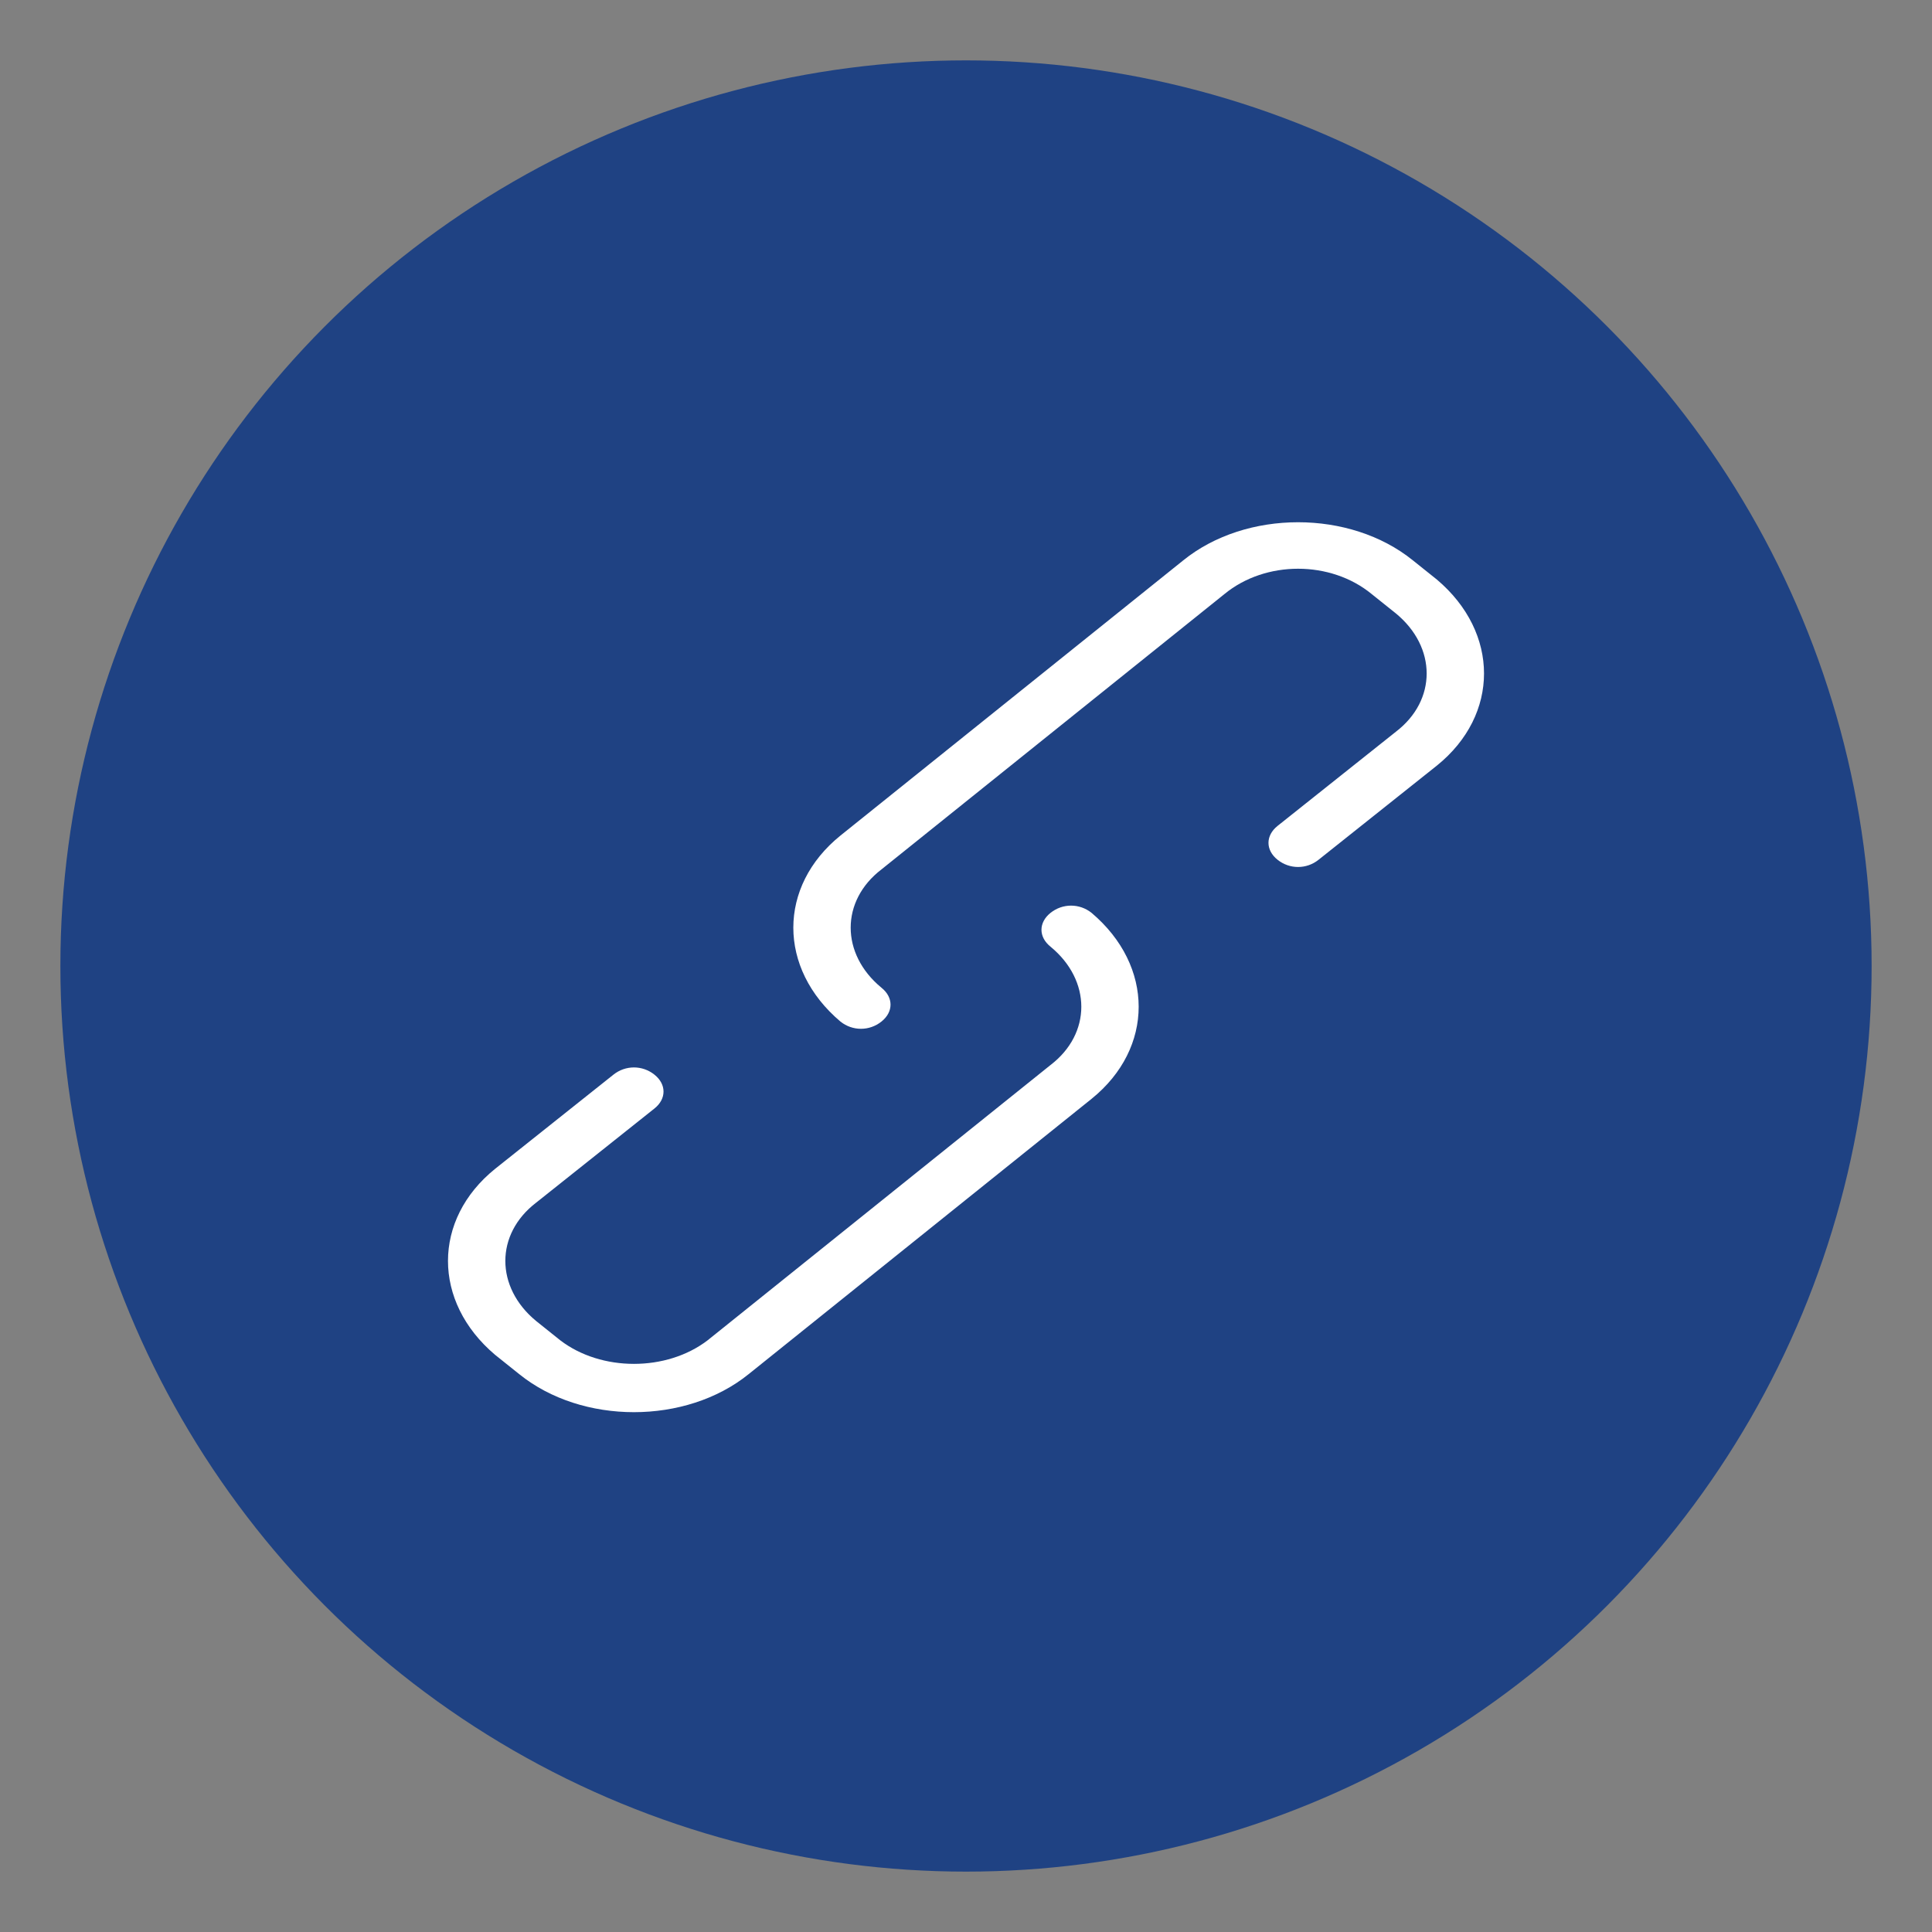
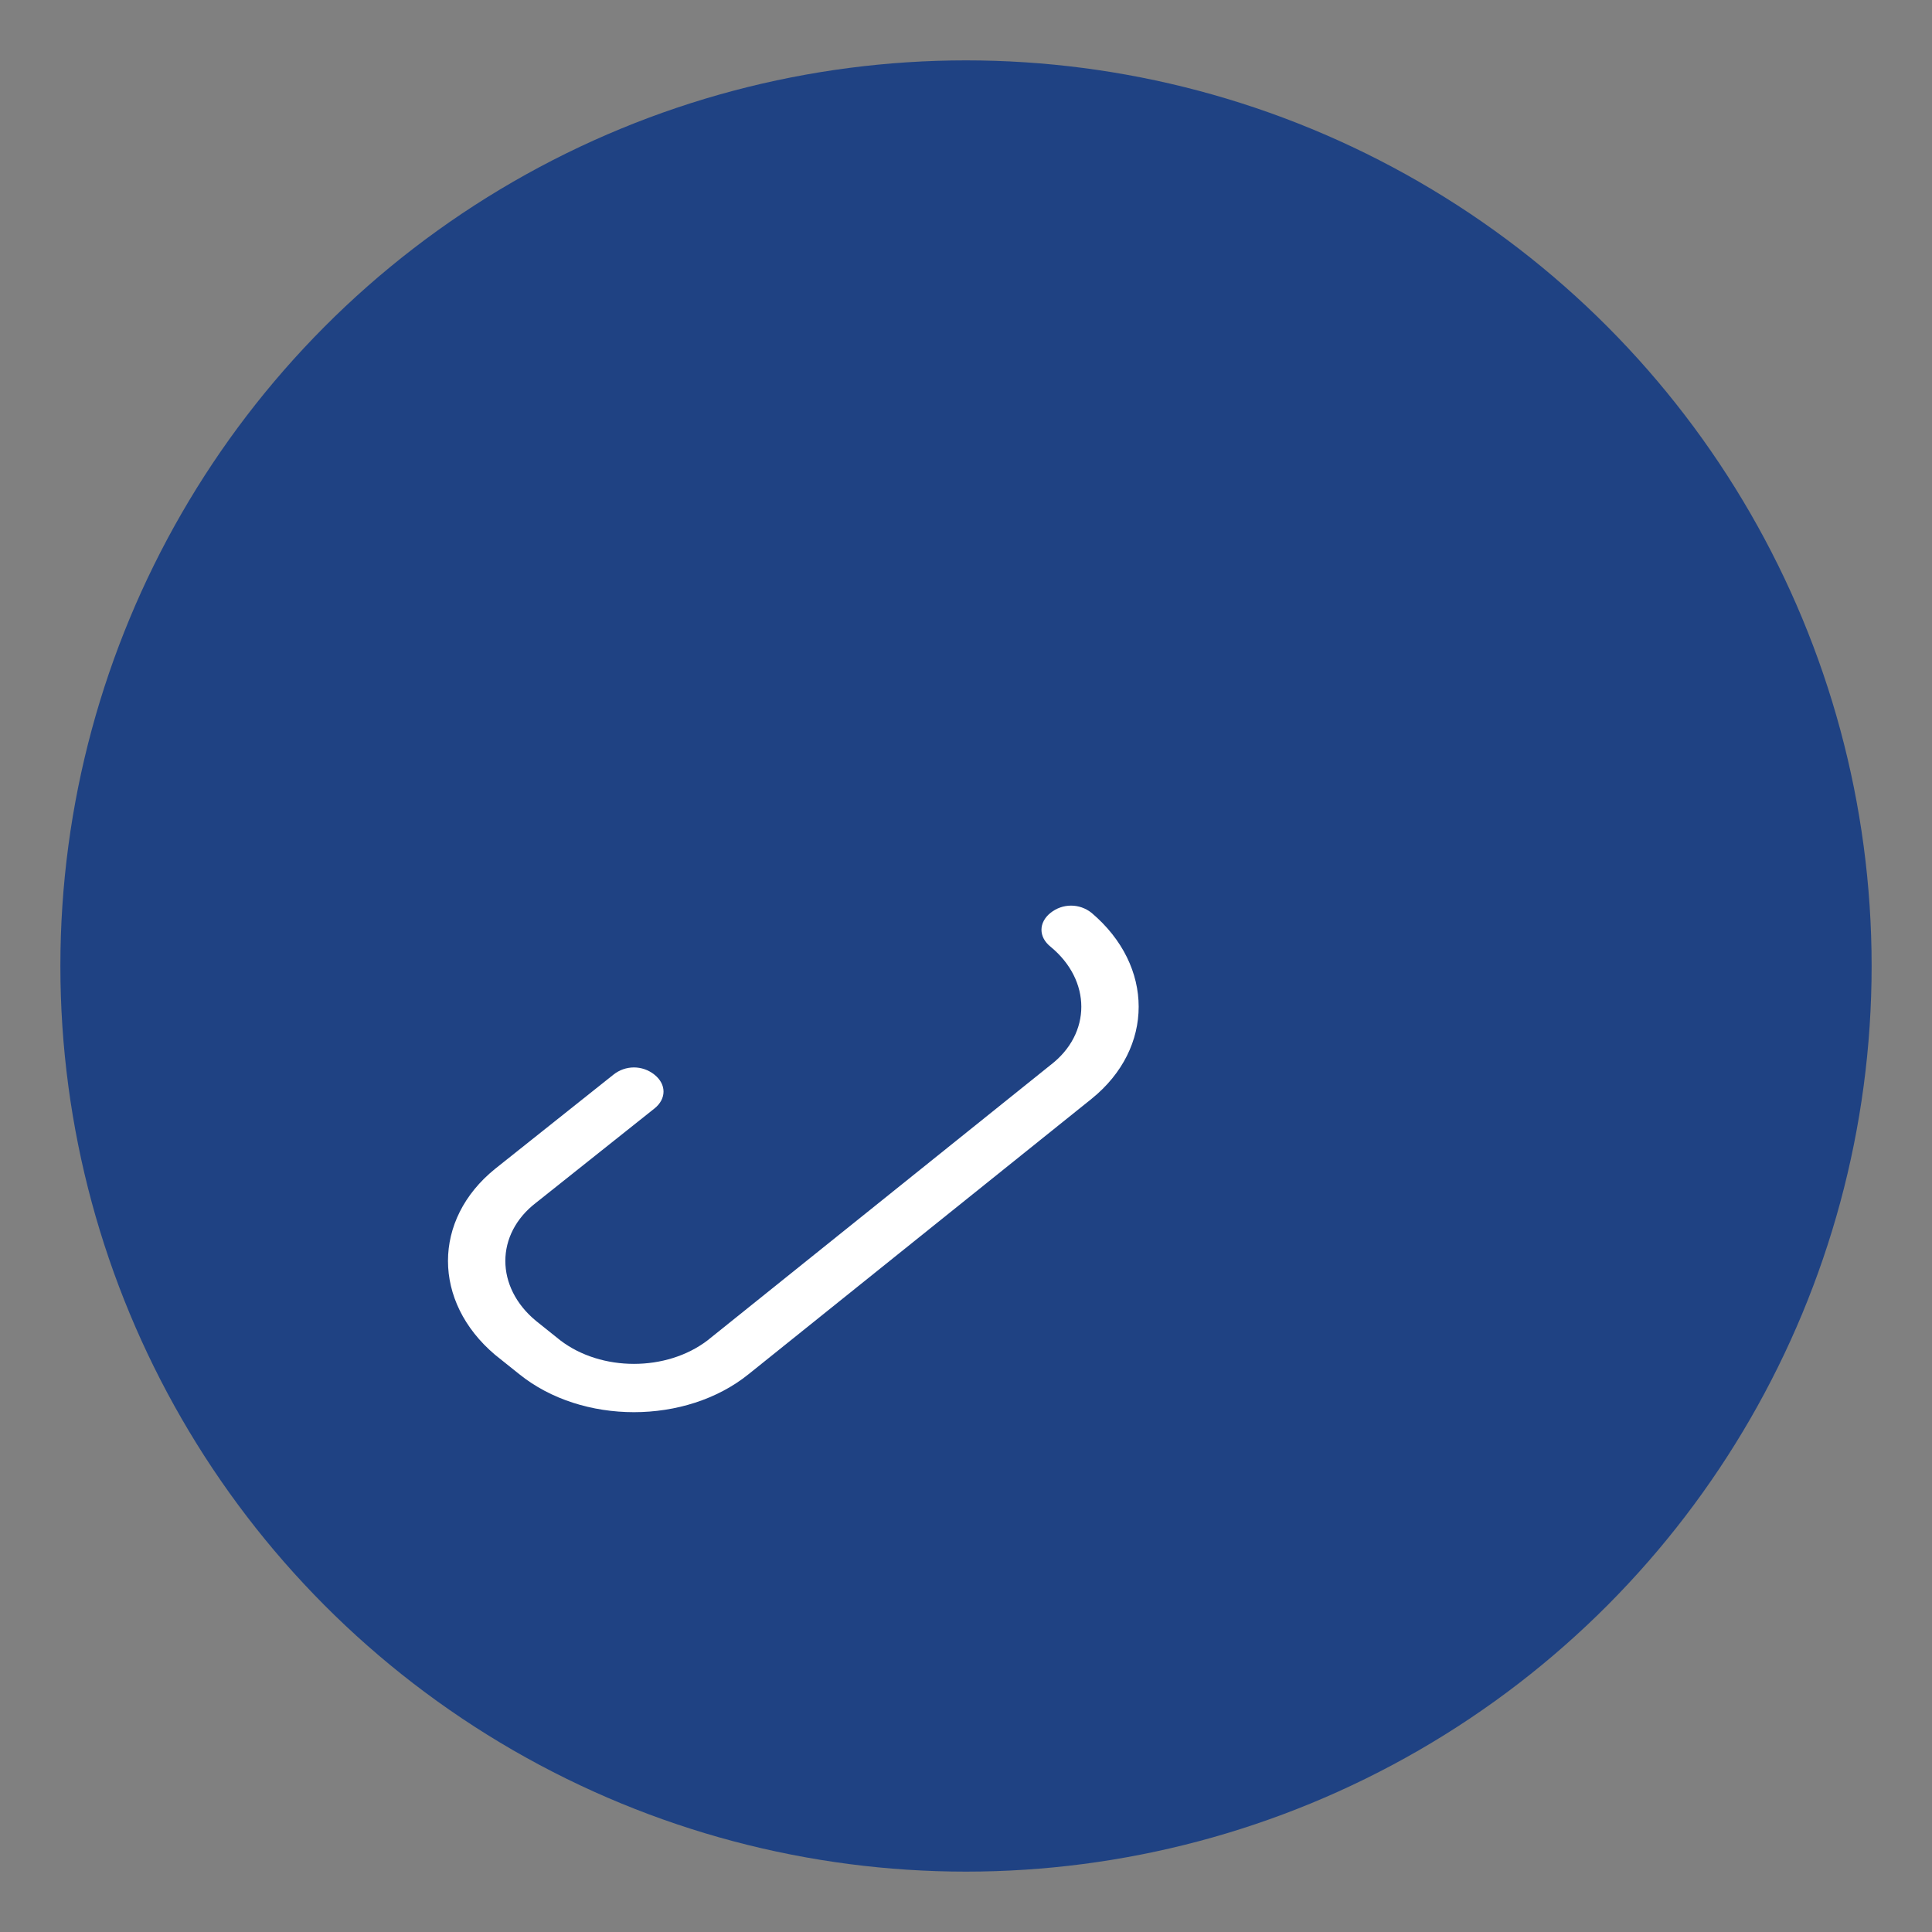
<svg xmlns="http://www.w3.org/2000/svg" version="1.1" viewBox="0 0 80 80">
  <rect x="0" y="0" width="80" height="80" fill="#808080" stroke="none" />
  <defs>
    <style>
      .cls-1 {
        fill: #fff;
      }

      .cls-2 {
        fill: #1f4283;
      }
    </style>
  </defs>
  <g>
    <g id="Layer_1">
      <circle class="cls-2" cx="40" cy="40" r="37.5" />
      <g>
        <path class="cls-1" d="M43.5,37.8c-.5.4-.5,1,0,1.4h0c1.7,1.4,1.7,3.6,0,4.9h0s-14.2,11.4-14.2,11.4c-1.7,1.3-4.4,1.3-6.1,0l-1-.8c-1.7-1.4-1.7-3.6,0-4.9h0s4.9-3.9,4.9-3.9c.5-.4.5-1,0-1.4s-1.2-.4-1.7,0l-4.9,3.9c-2.6,2.1-2.6,5.5,0,7.7,0,0,0,0,0,0l1,.8c2.6,2.1,6.9,2.1,9.5,0l14.2-11.4c2.6-2.1,2.6-5.5,0-7.7h0c-.5-.4-1.2-.4-1.7,0h0Z" />
-         <path class="cls-1" d="M59.5,24l-1-.8c-2.6-2.1-6.9-2.1-9.5,0l-14.2,11.4c-2.6,2.1-2.6,5.5,0,7.7h0c.5.4,1.2.4,1.7,0s.5-1,0-1.4c-1.7-1.4-1.7-3.6,0-4.9h0s14.2-11.4,14.2-11.4c1.7-1.4,4.4-1.4,6.1,0l1,.8c1.7,1.4,1.7,3.6,0,4.9l-4.9,3.9c-.5.4-.5,1,0,1.4s1.2.4,1.7,0l4.9-3.9c2.6-2.1,2.6-5.5,0-7.7Z" />
      </g>
    </g>
  </g>
</svg>